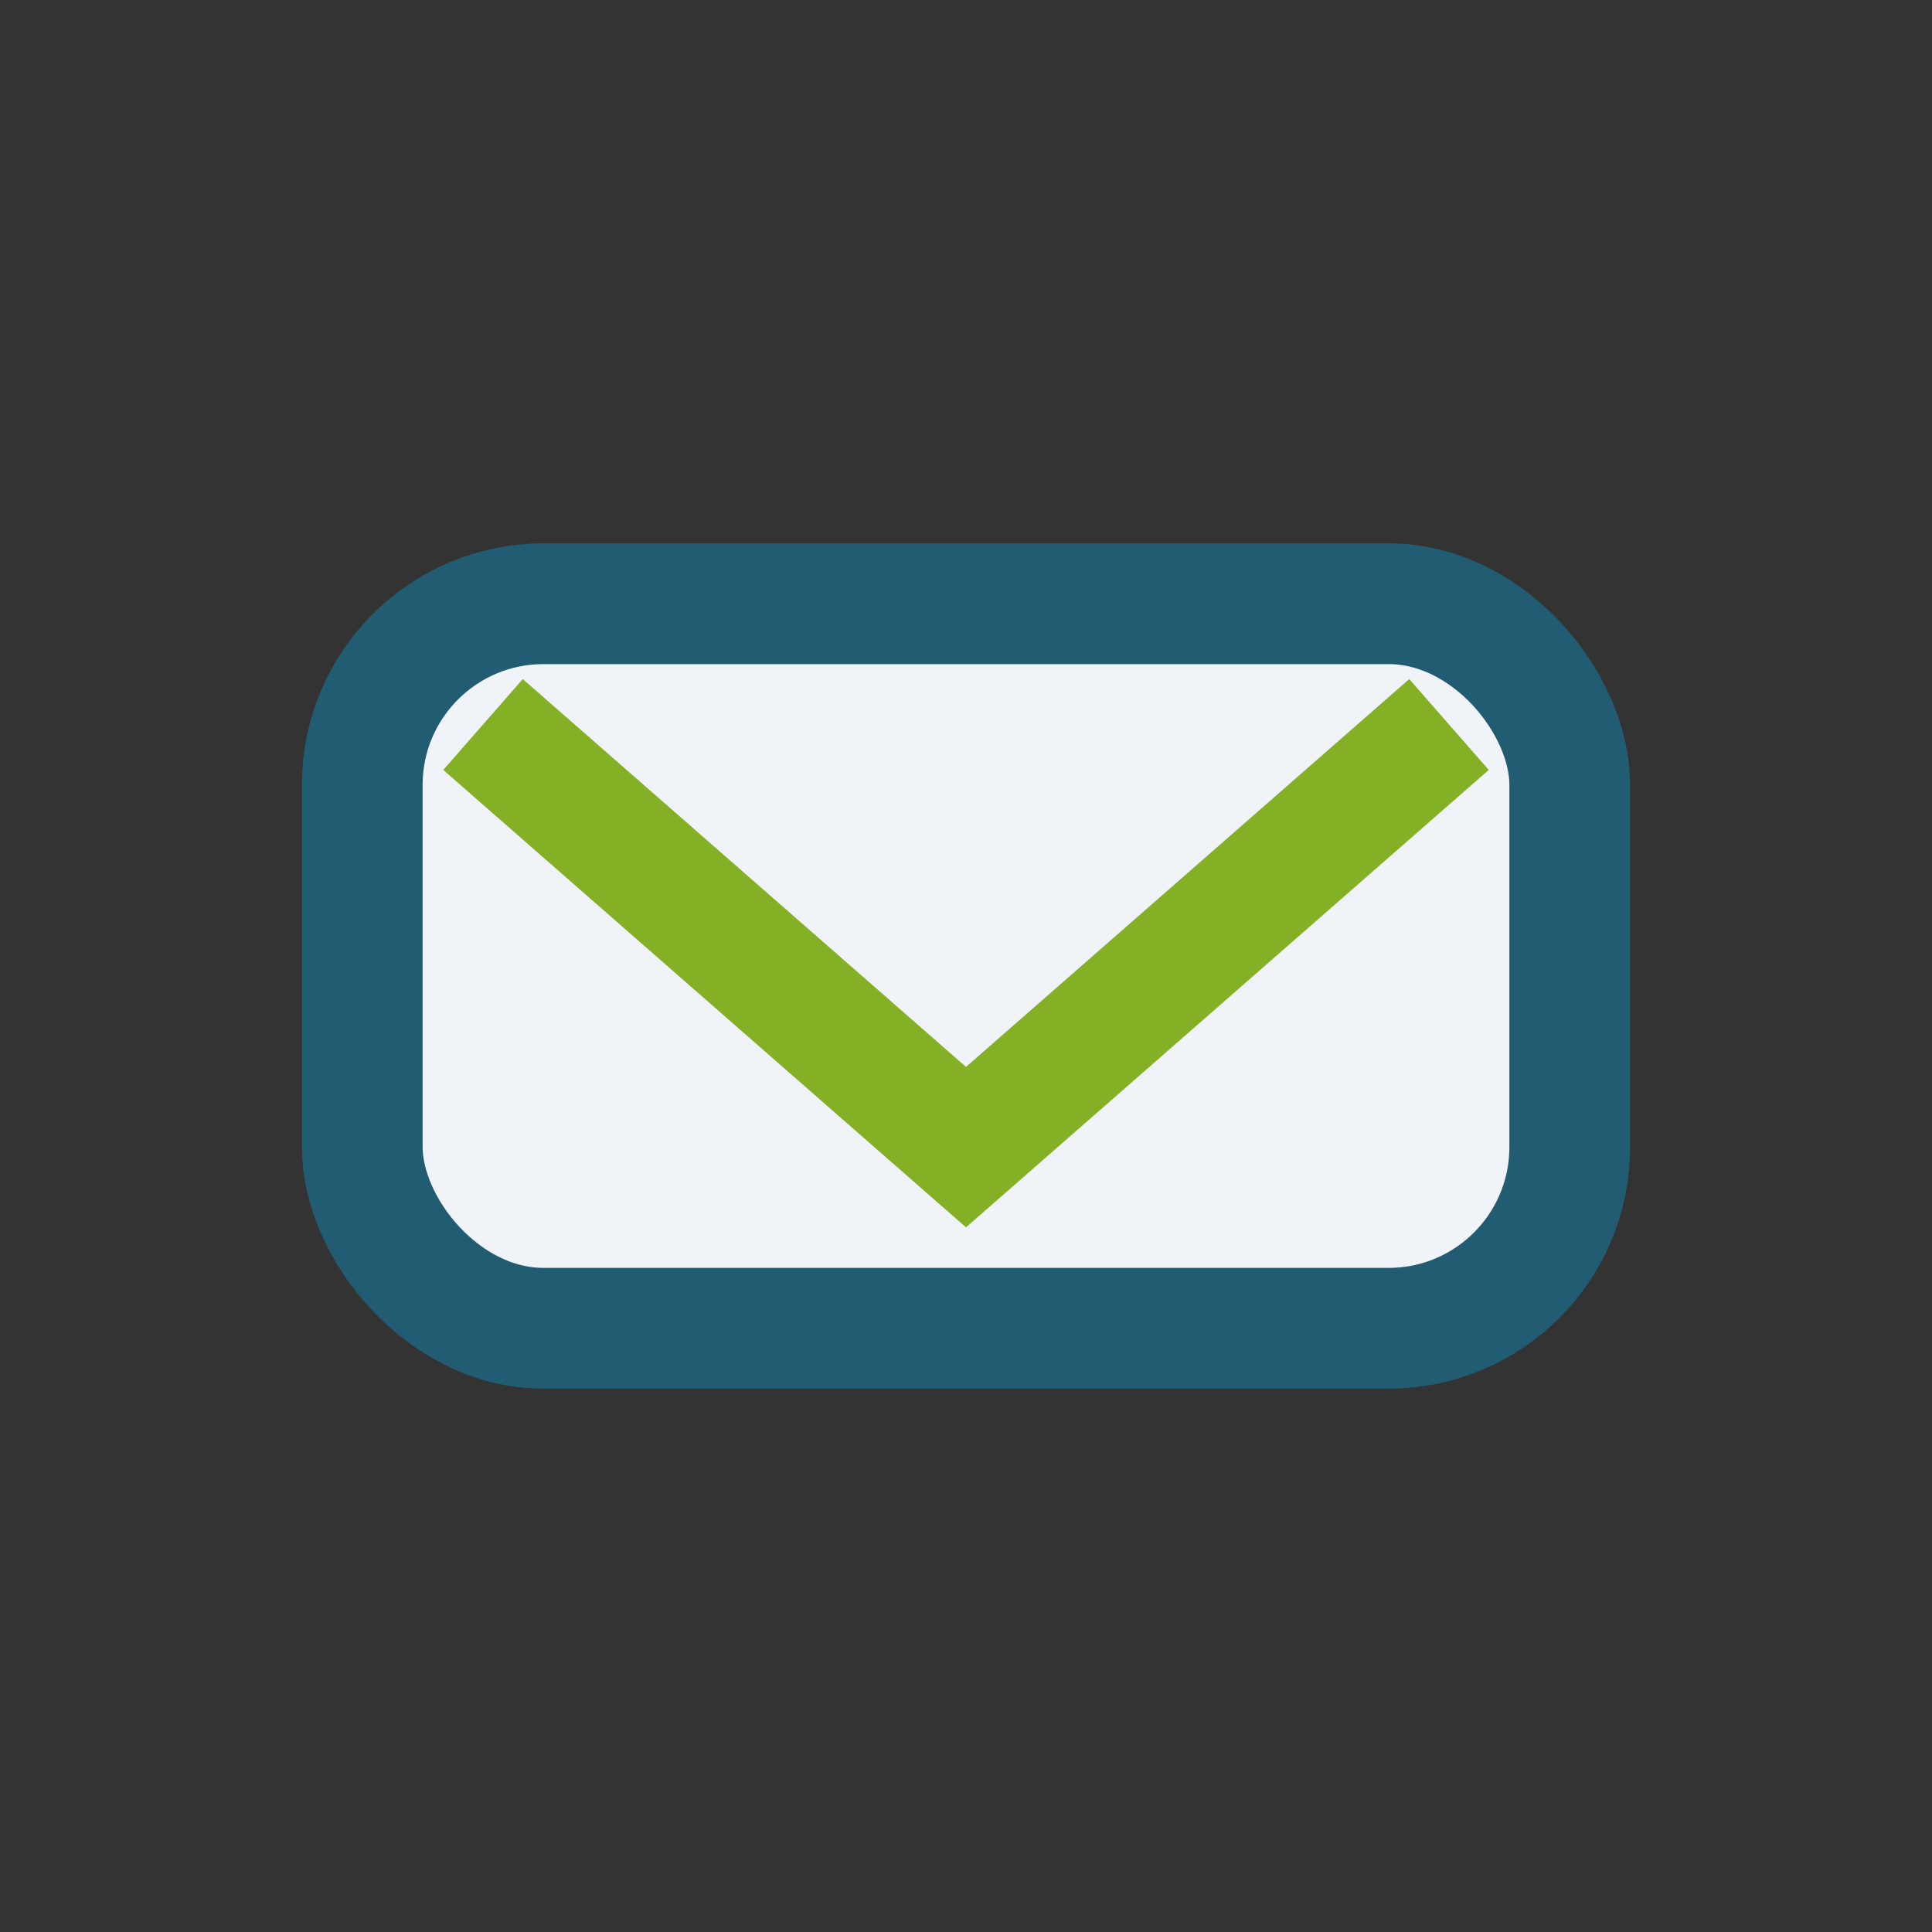
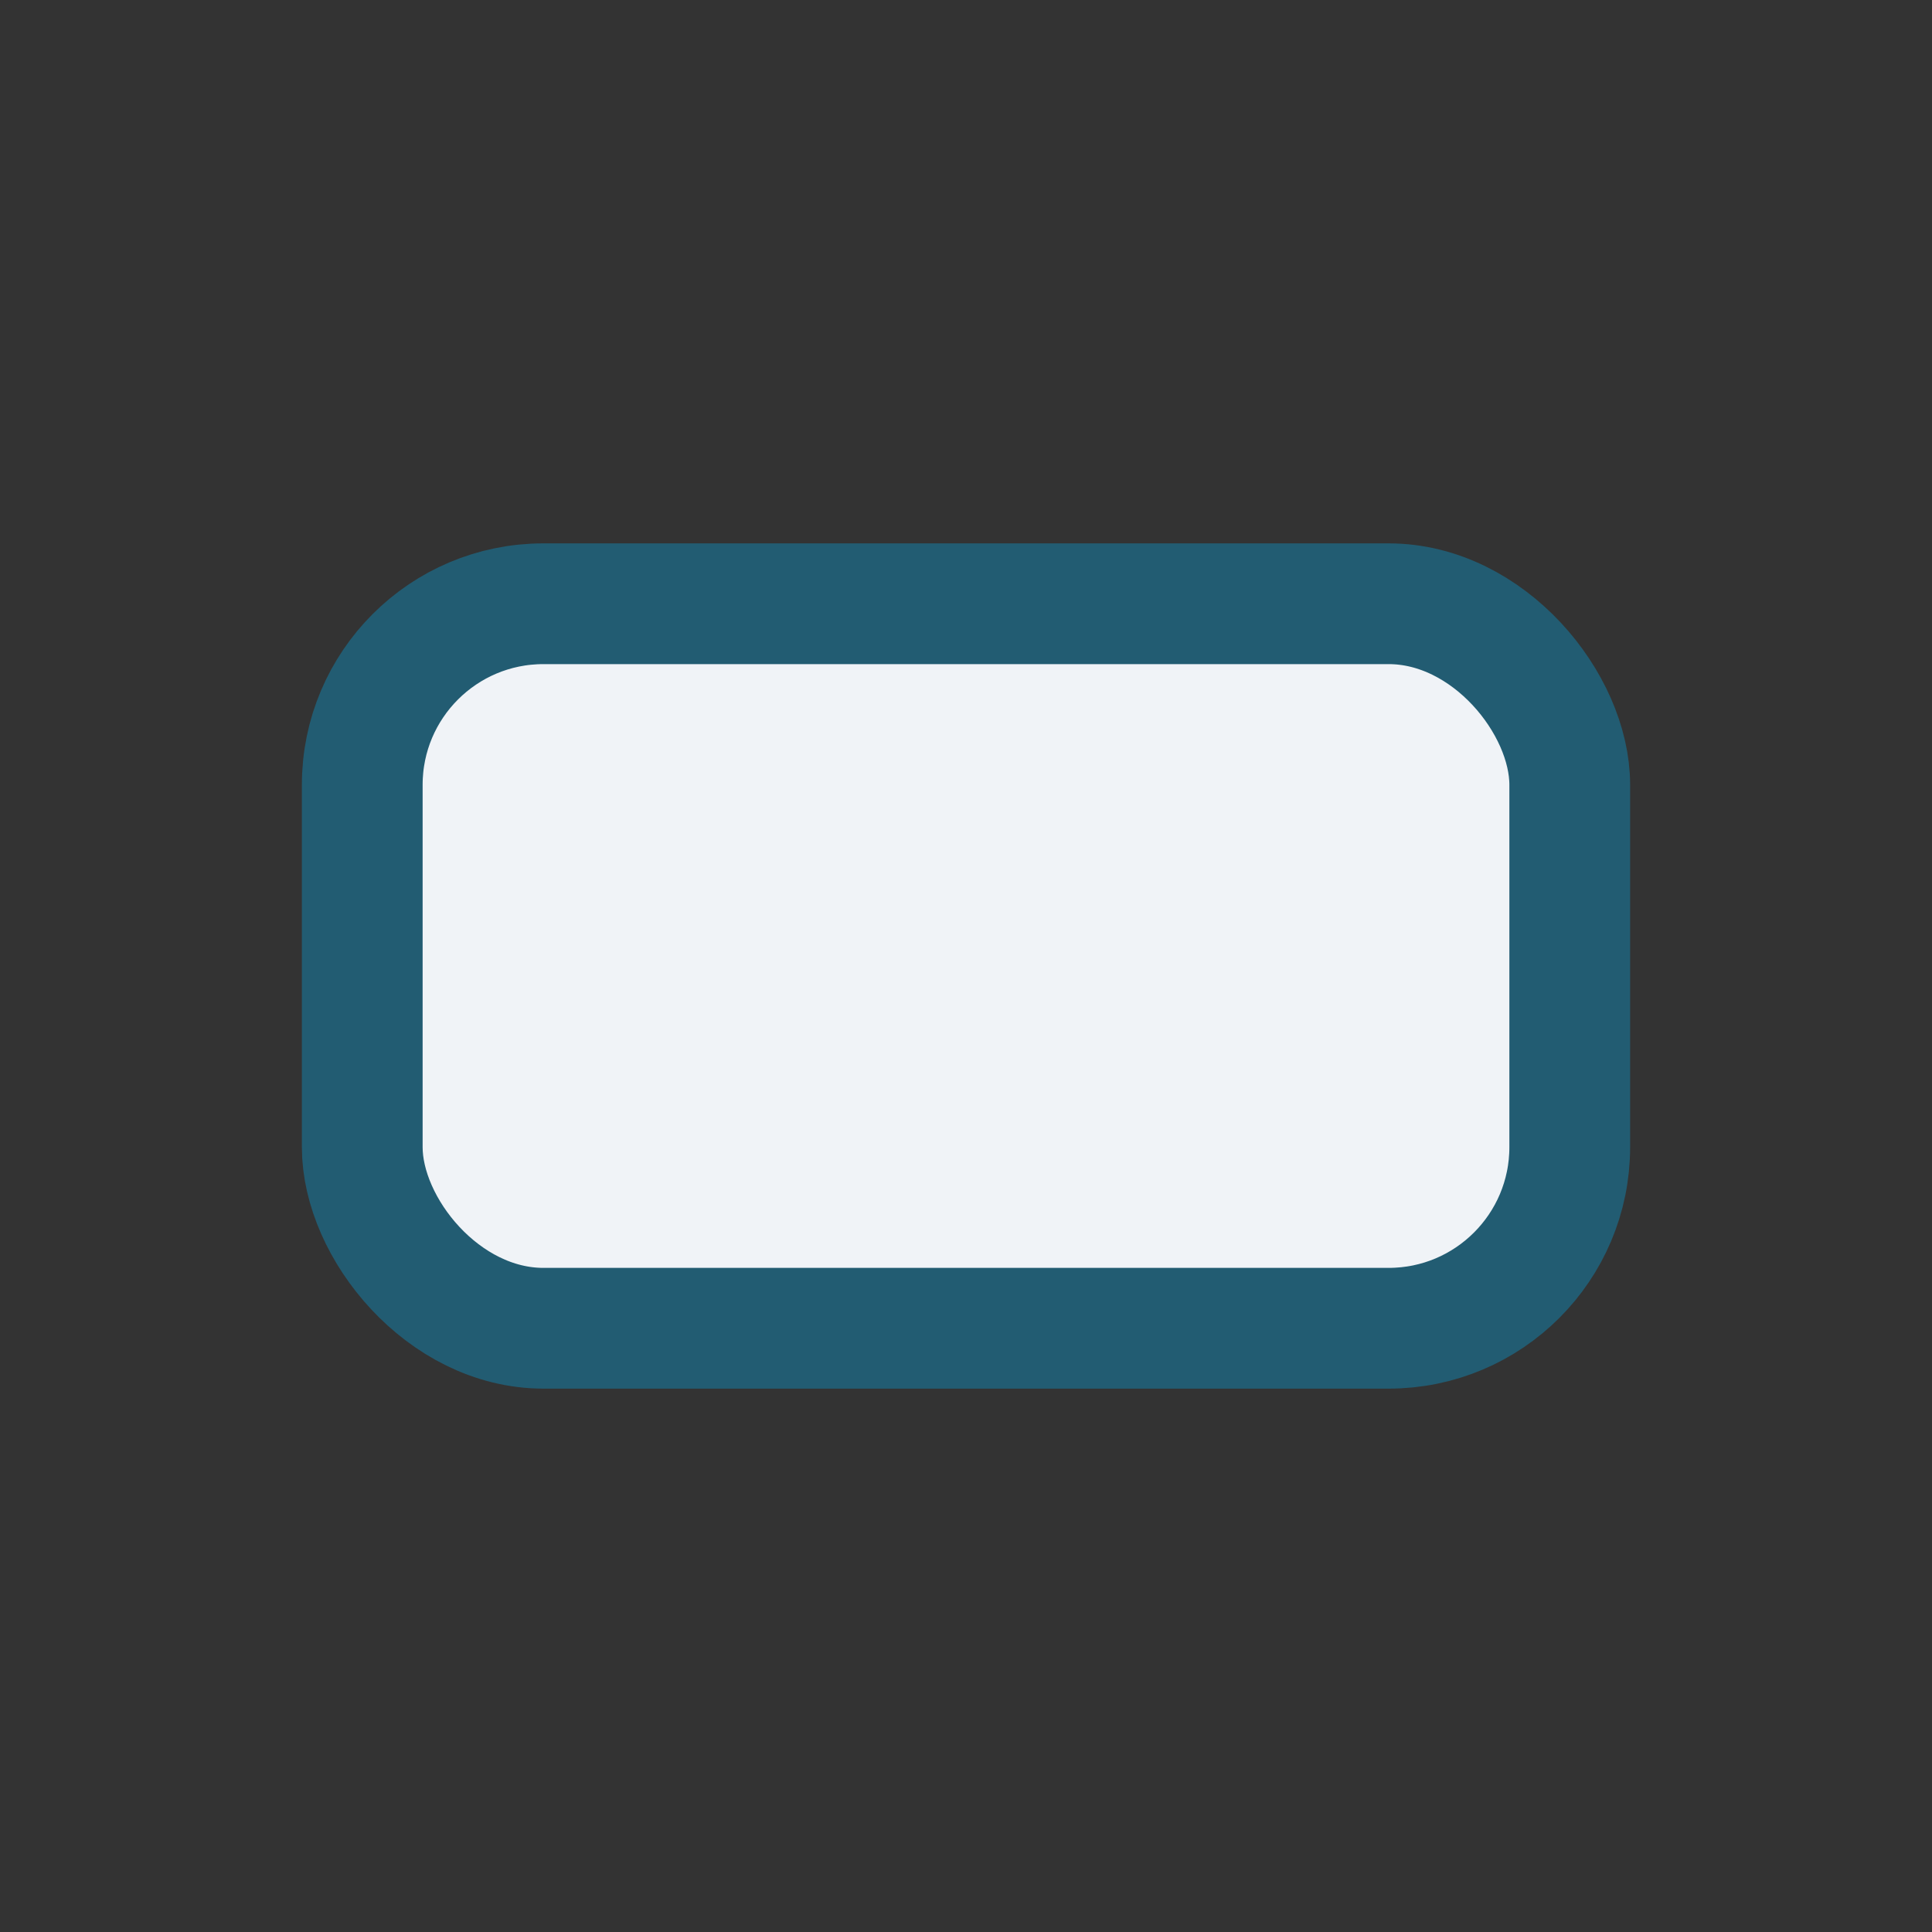
<svg xmlns="http://www.w3.org/2000/svg" width="32" height="32" viewBox="0 0 32 32">
  <rect x="0" y="0" width="32" height="32" fill="#333333" stroke="none" />
  <rect x="6" y="10" width="20" height="12" rx="3" fill="#F0F3F7" stroke="#225C72" stroke-width="2" />
-   <polyline points="8,12 16,19 24,12" fill="none" stroke="#84B026" stroke-width="2" />
</svg>